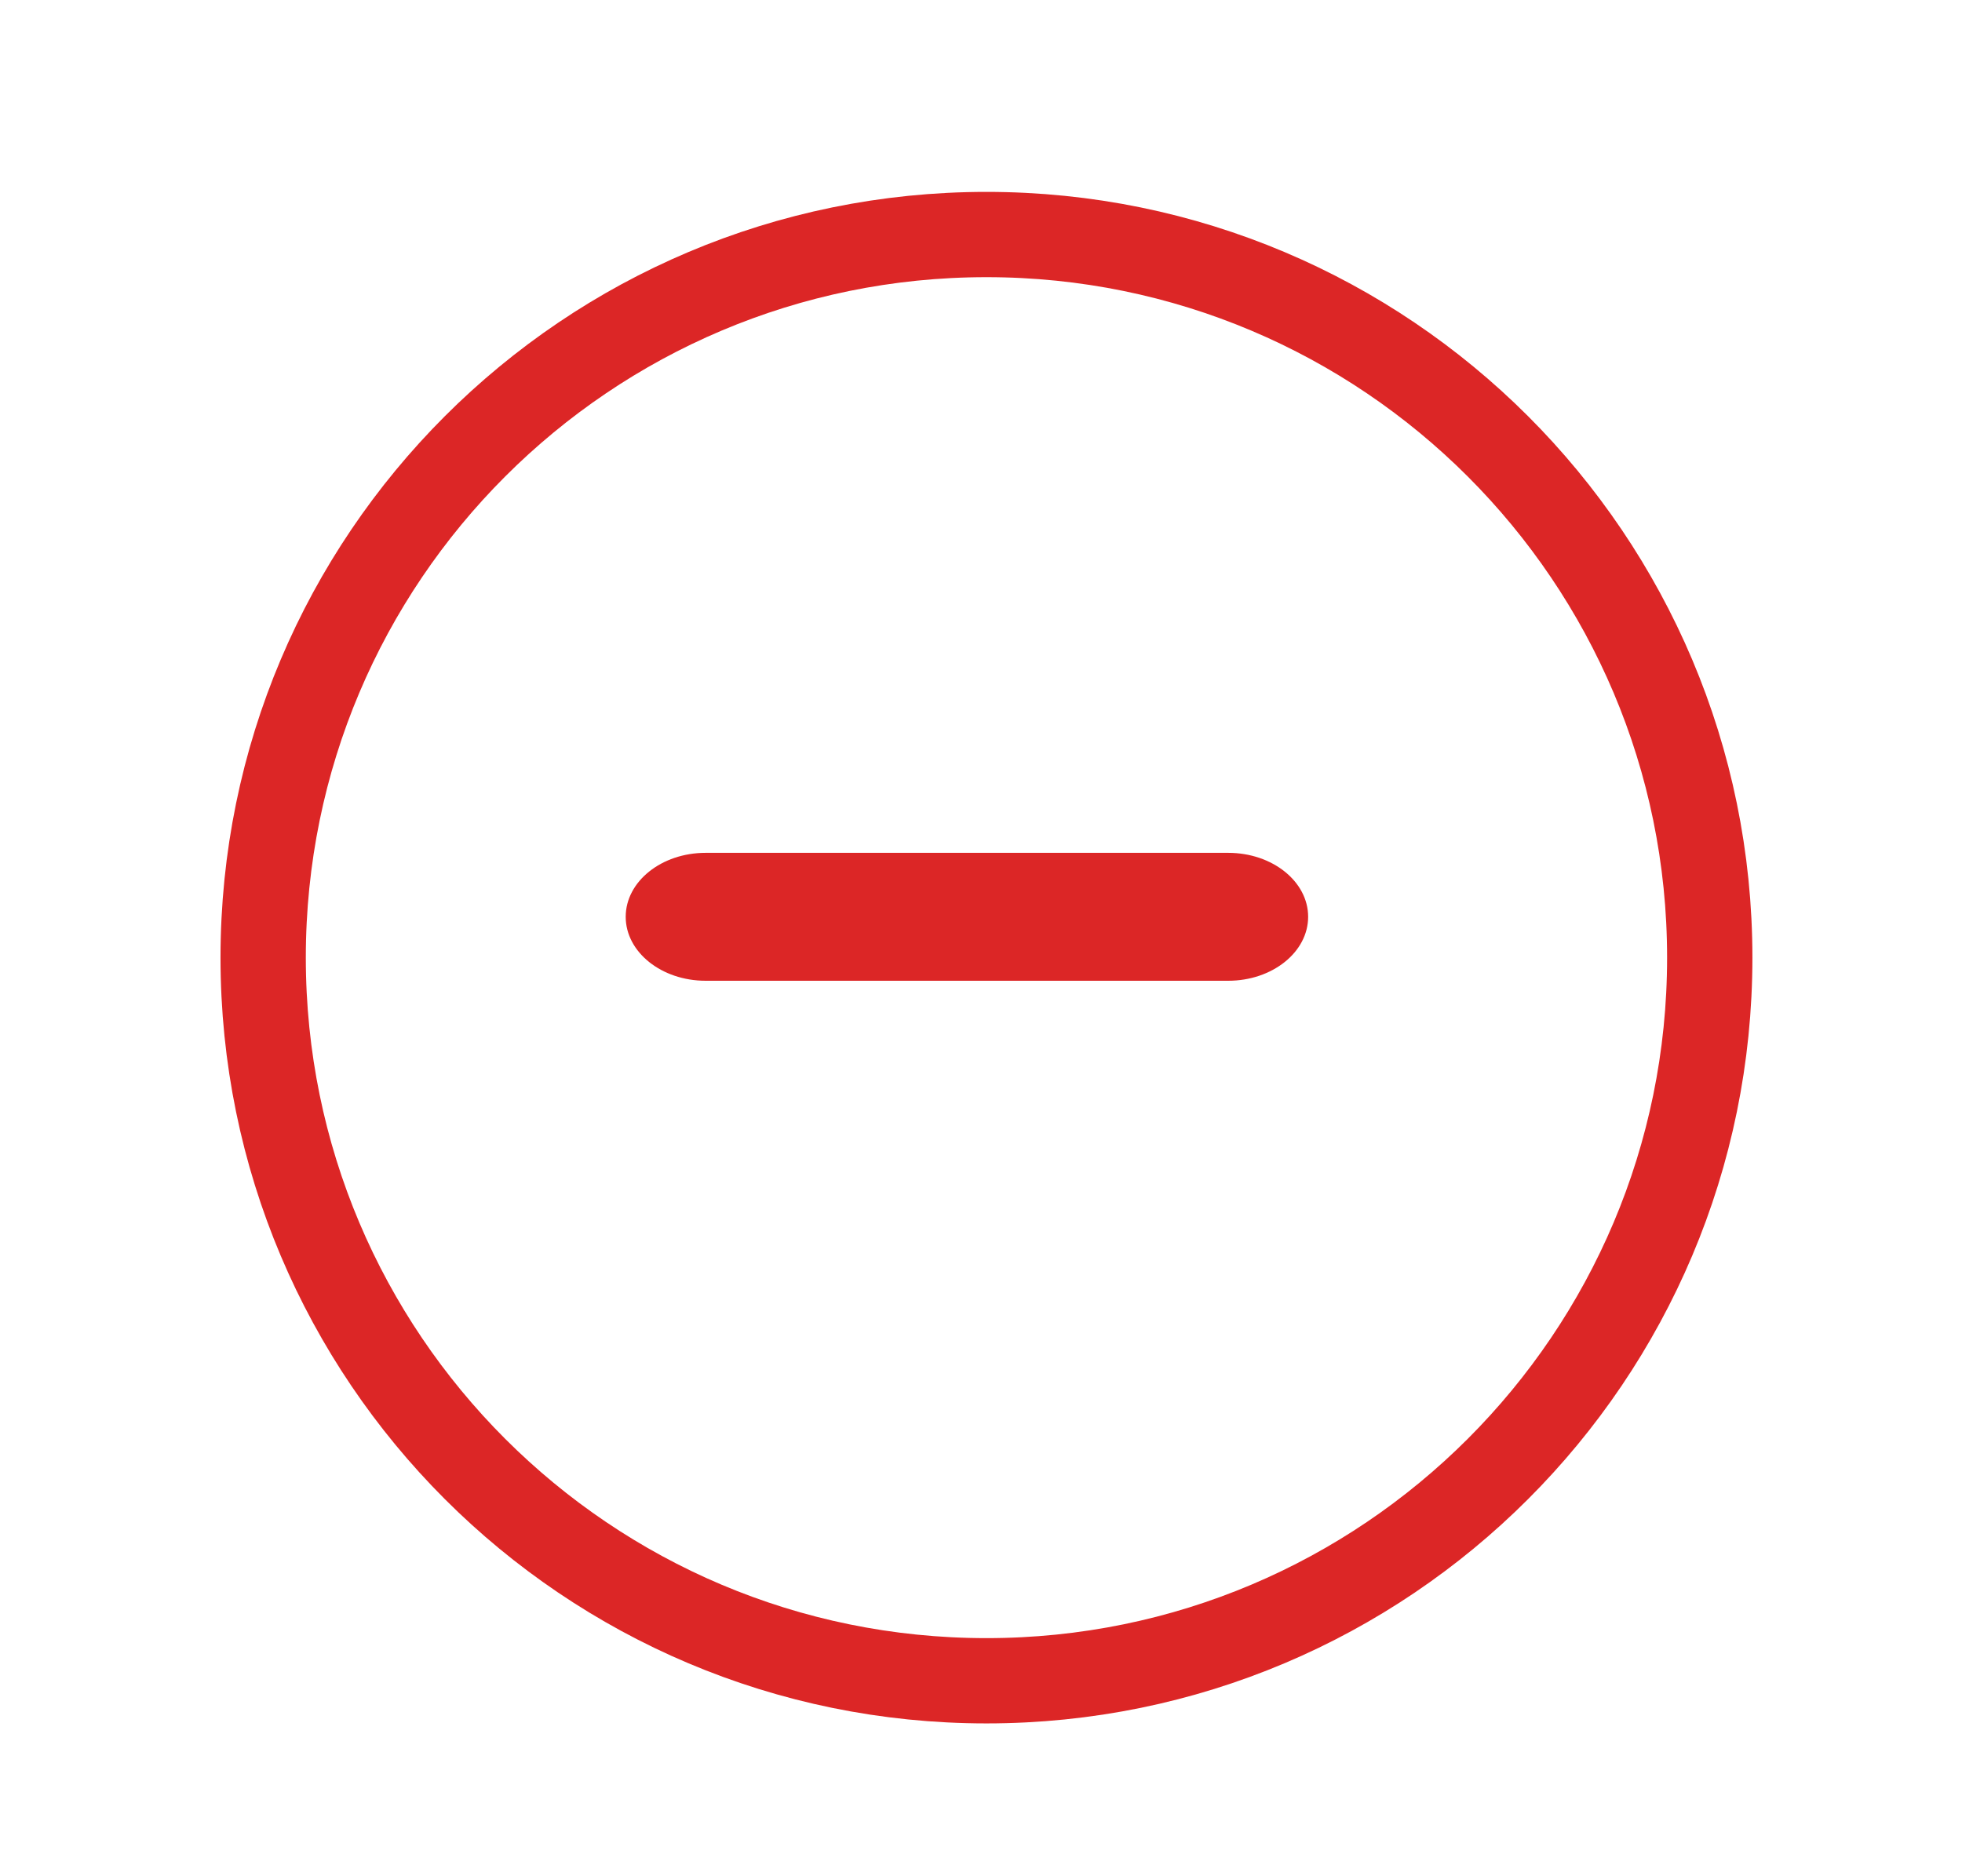
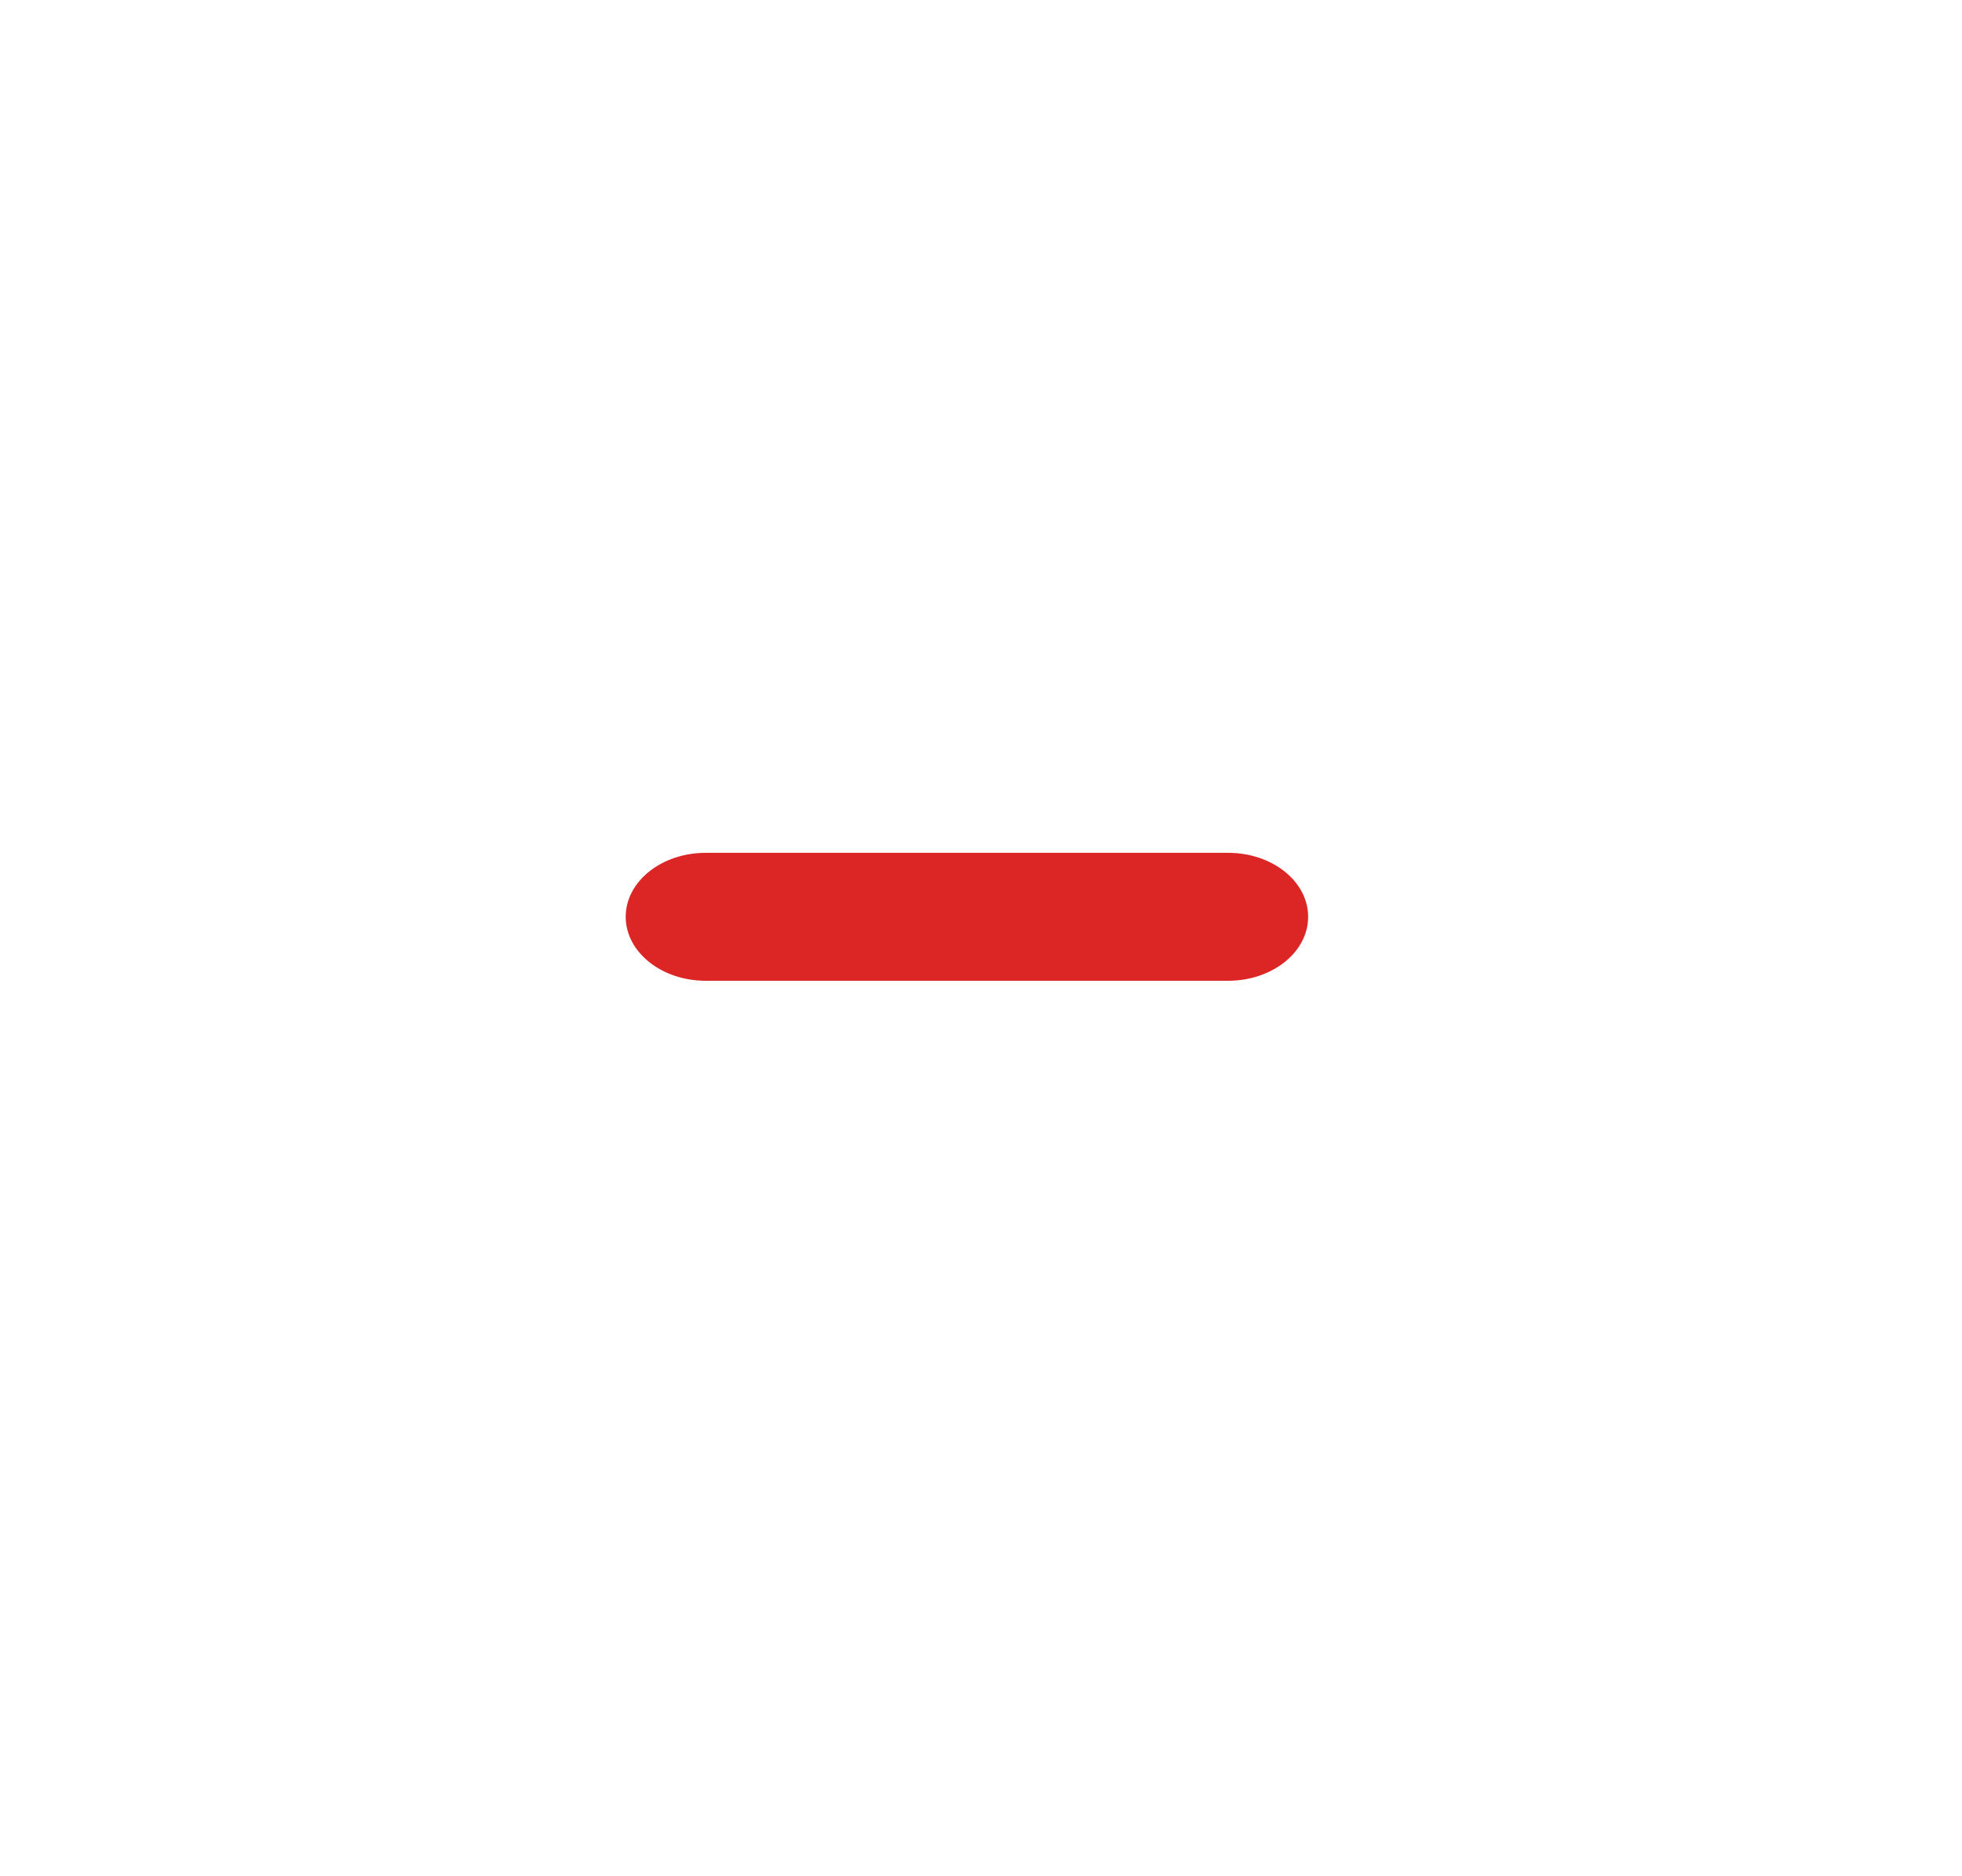
<svg xmlns="http://www.w3.org/2000/svg" width="23" height="22" viewBox="0 0 23 22" fill="none">
-   <path fill-rule="evenodd" clip-rule="evenodd" d="M3.085 11.229C3.085 15.912 6.881 19.708 11.564 19.708C16.247 19.708 20.043 15.912 20.043 11.229C20.043 6.547 16.247 2.75 11.564 2.75C6.881 2.75 3.085 6.547 3.085 11.229Z" stroke="#DC2626" stroke-linecap="square" />
  <path fill-rule="evenodd" clip-rule="evenodd" d="M7.335 10.75C7.335 10.336 7.755 10 8.272 10H14.398C14.915 10 15.335 10.336 15.335 10.75C15.335 11.164 14.915 11.5 14.398 11.5H8.272C7.755 11.5 7.335 11.164 7.335 10.75Z" fill="#DC2626" />
</svg>